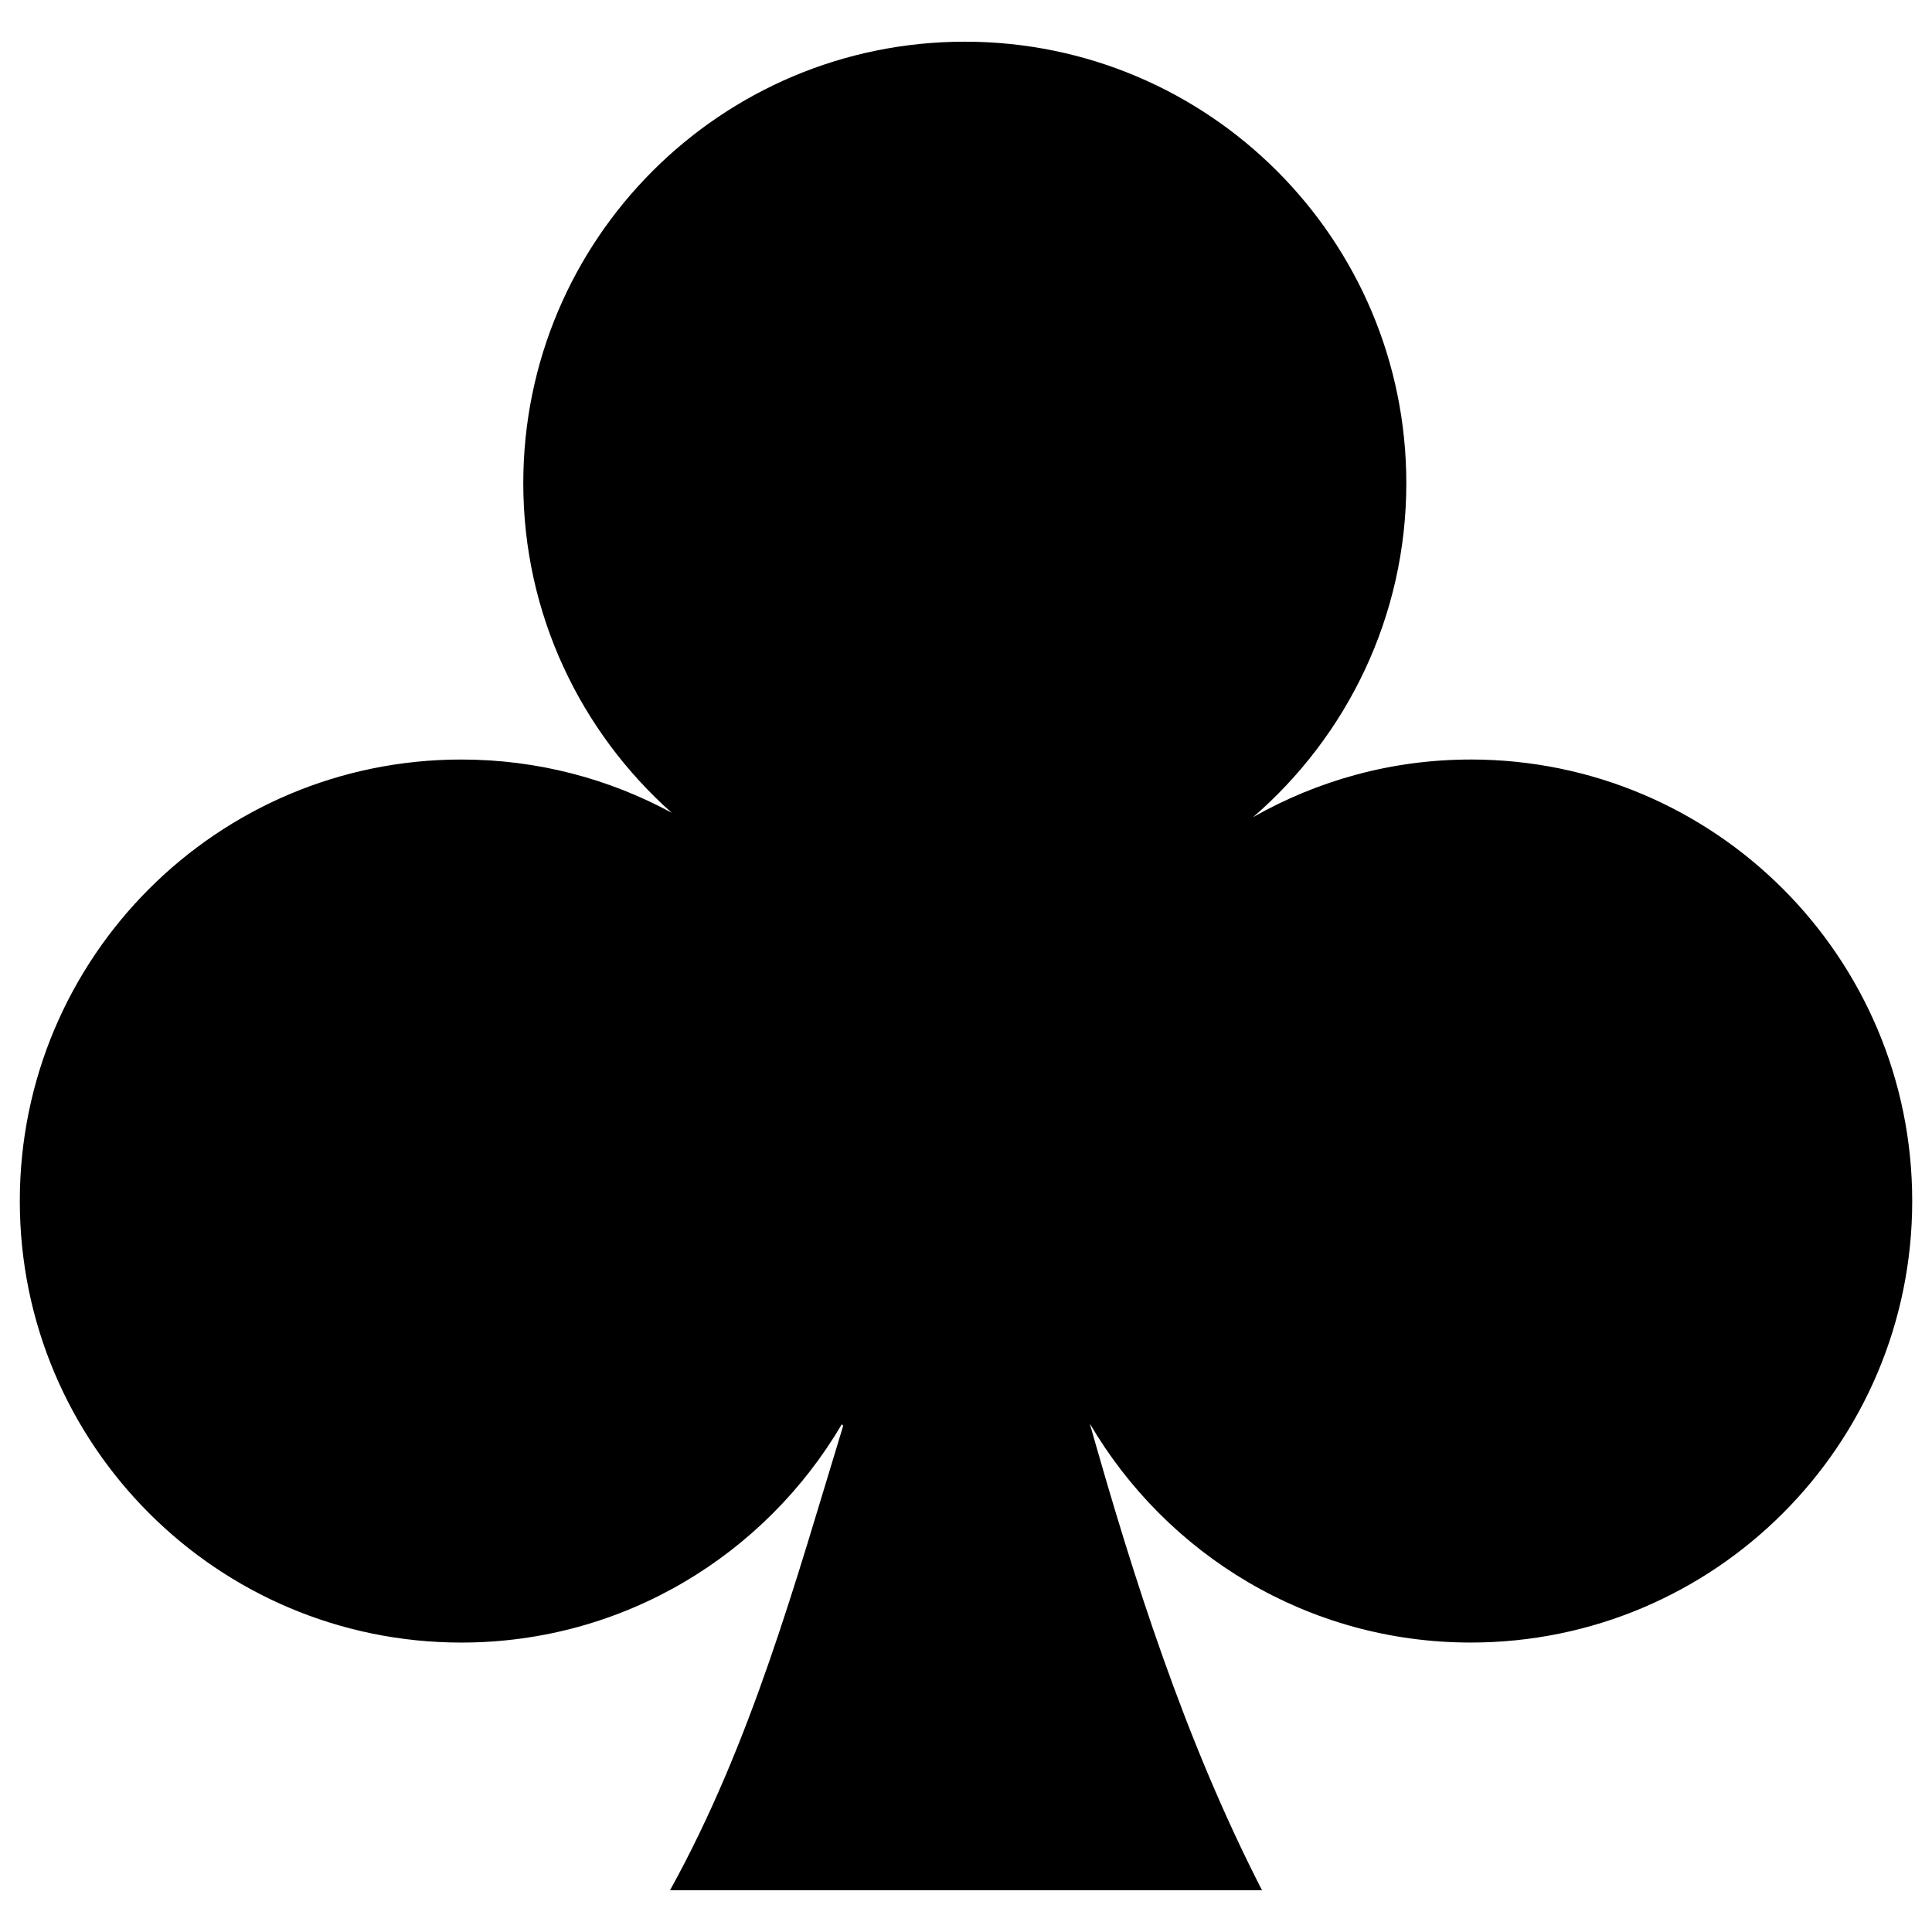
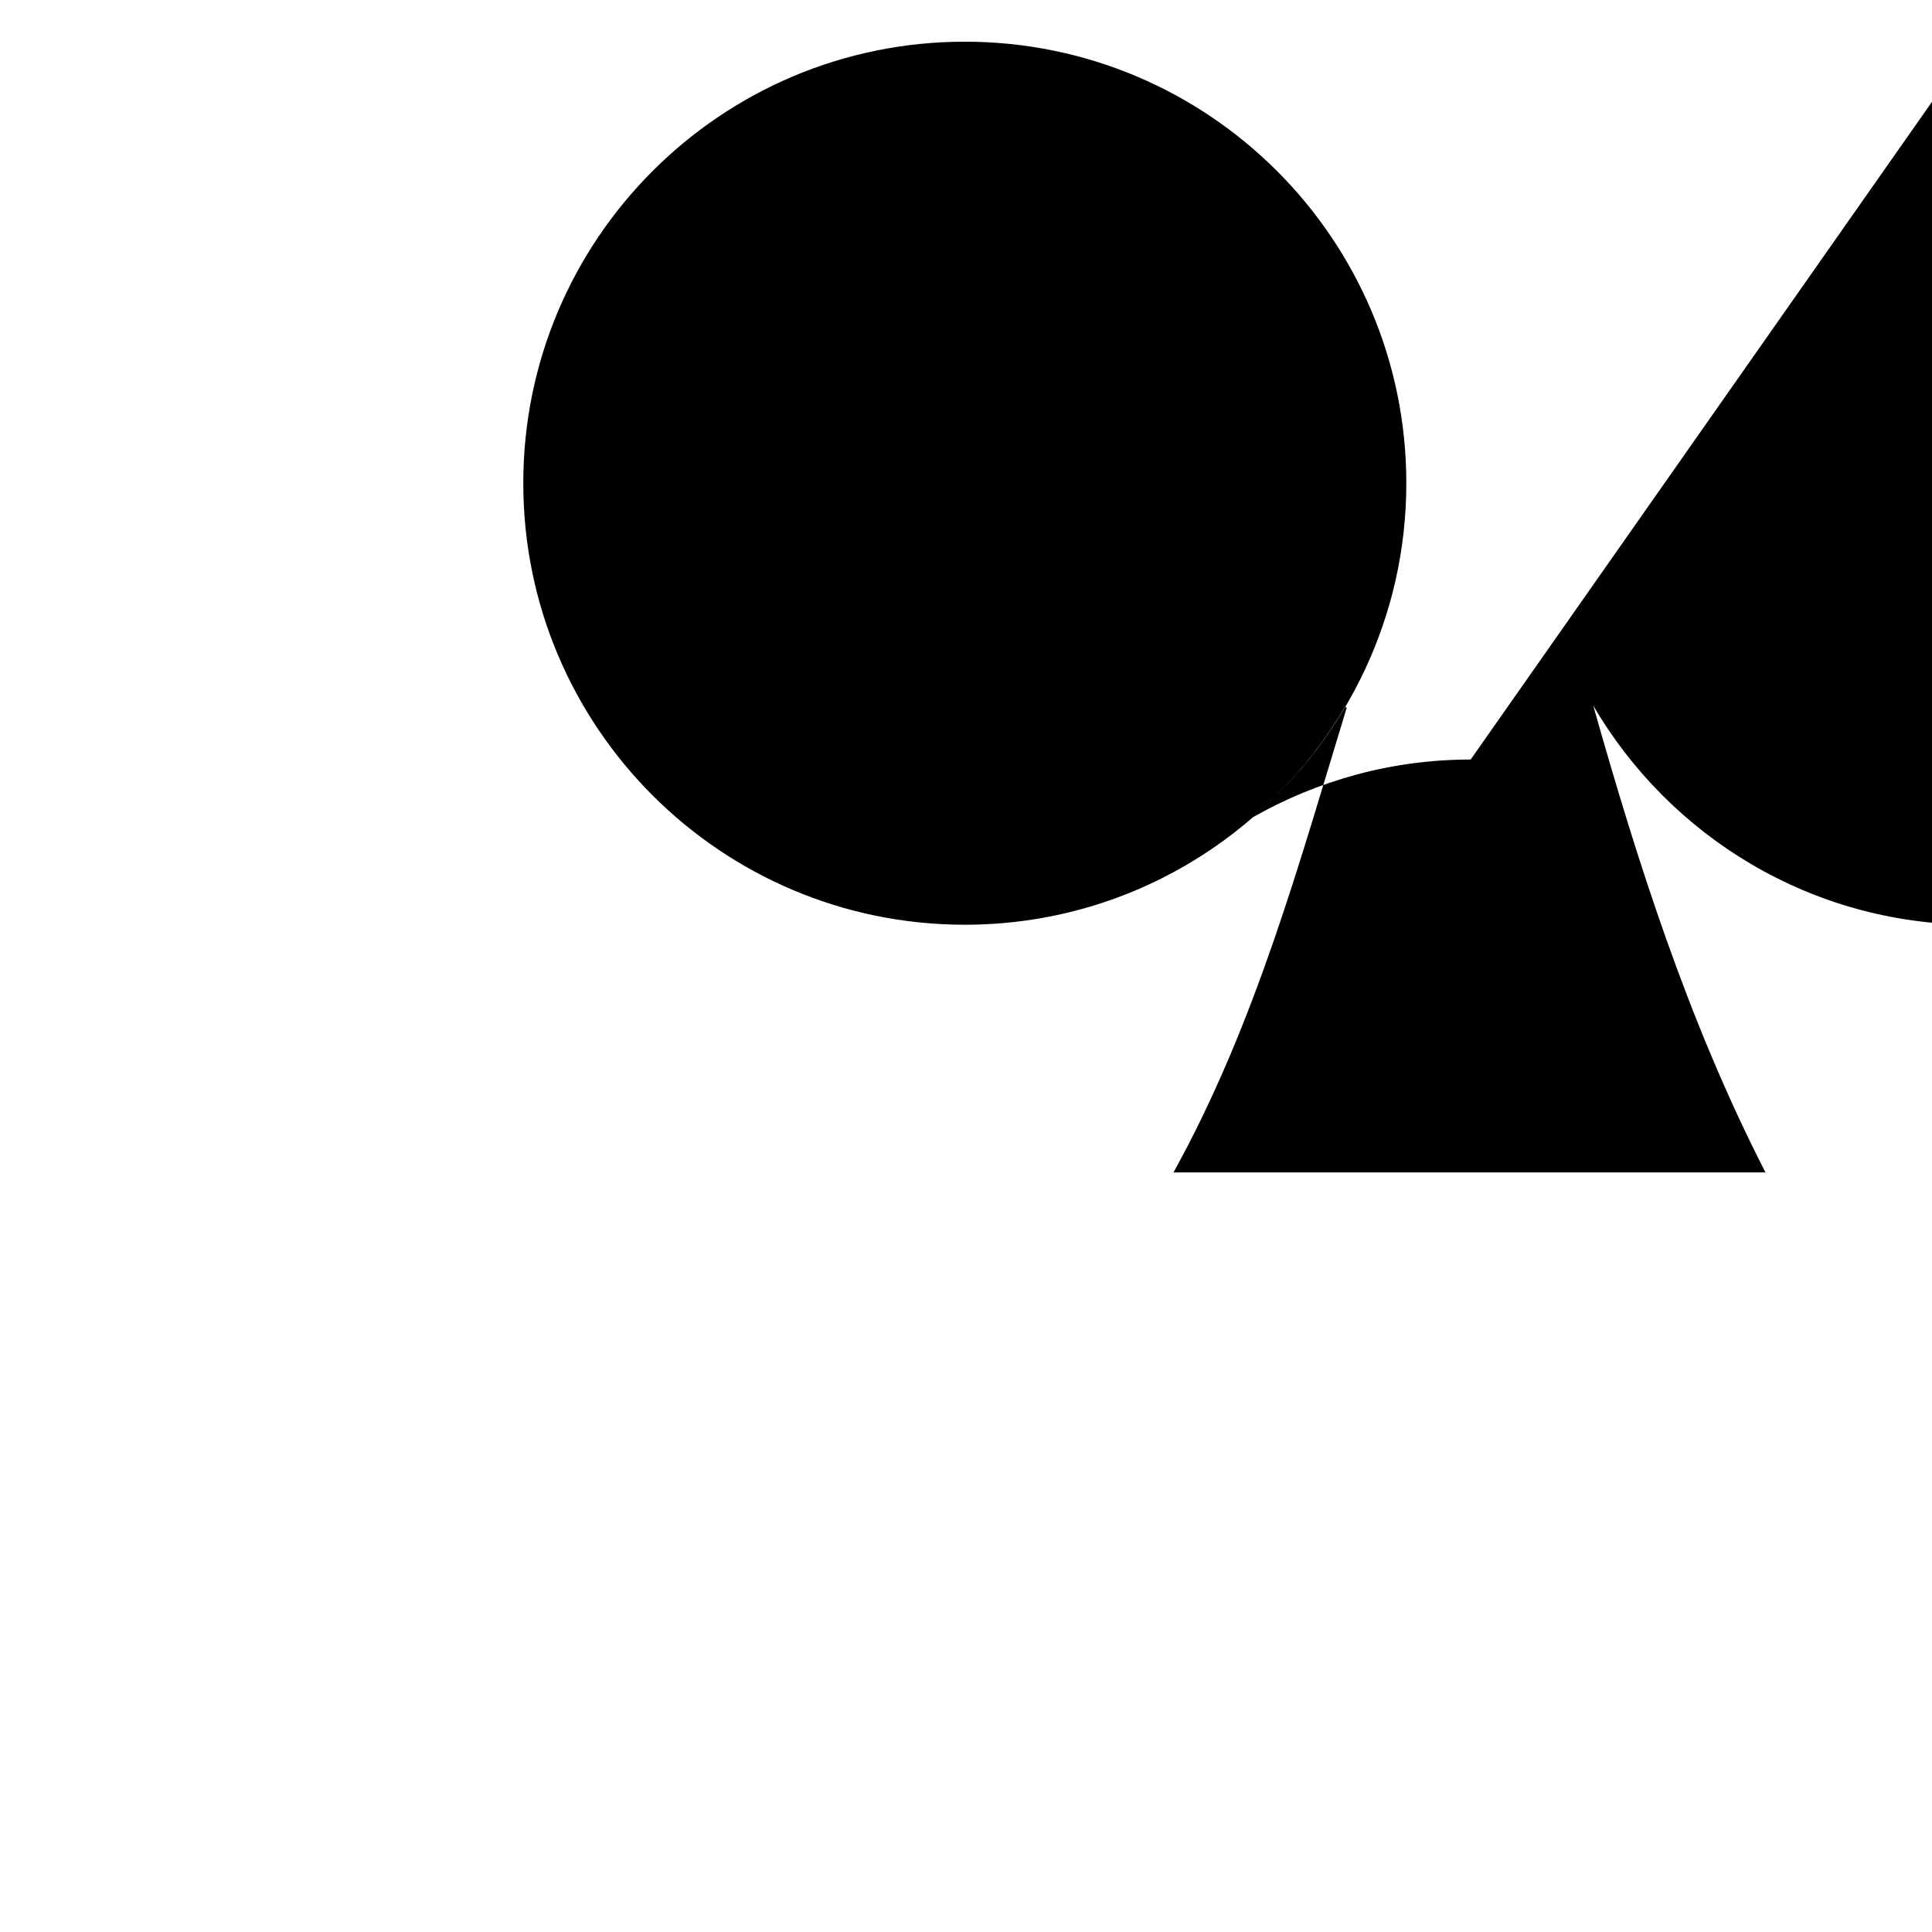
<svg xmlns="http://www.w3.org/2000/svg" id="Layer_1" data-name="Layer 1" viewBox="0 0 1000 1000">
-   <path d="M761.22,393.13c-40.99,0-79.36,10.93-112.62,29.82,48.49-41.91,79.31-103.72,79.31-172.84,0-126.22-102.32-228.53-228.53-228.53s-228.53,102.32-228.53,228.53c0,67.91,29.79,128.72,76.82,170.58-32.37-17.58-69.47-27.56-108.89-27.56-126.22,0-228.53,102.32-228.53,228.53s102.32,228.53,228.53,228.53c84,0,157.21-45.45,196.92-112.97.25.23.49.5.74.72-24.64,80.67-47.38,164.03-89.65,240.47h306.43c-40.33-78.66-66.68-162.2-89.16-241.61,39.65,67.75,113,113.38,197.17,113.38,126.22,0,228.53-102.32,228.53-228.53s-102.32-228.53-228.53-228.53Z" />
+   <path d="M761.22,393.13c-40.99,0-79.36,10.93-112.62,29.82,48.49-41.91,79.31-103.72,79.31-172.84,0-126.22-102.32-228.53-228.53-228.53s-228.53,102.32-228.53,228.53s102.32,228.53,228.53,228.53c84,0,157.21-45.45,196.92-112.97.25.23.49.5.74.72-24.64,80.67-47.38,164.03-89.65,240.47h306.43c-40.33-78.66-66.68-162.2-89.16-241.61,39.65,67.75,113,113.38,197.17,113.38,126.22,0,228.53-102.32,228.53-228.53s-102.32-228.53-228.53-228.53Z" />
</svg>